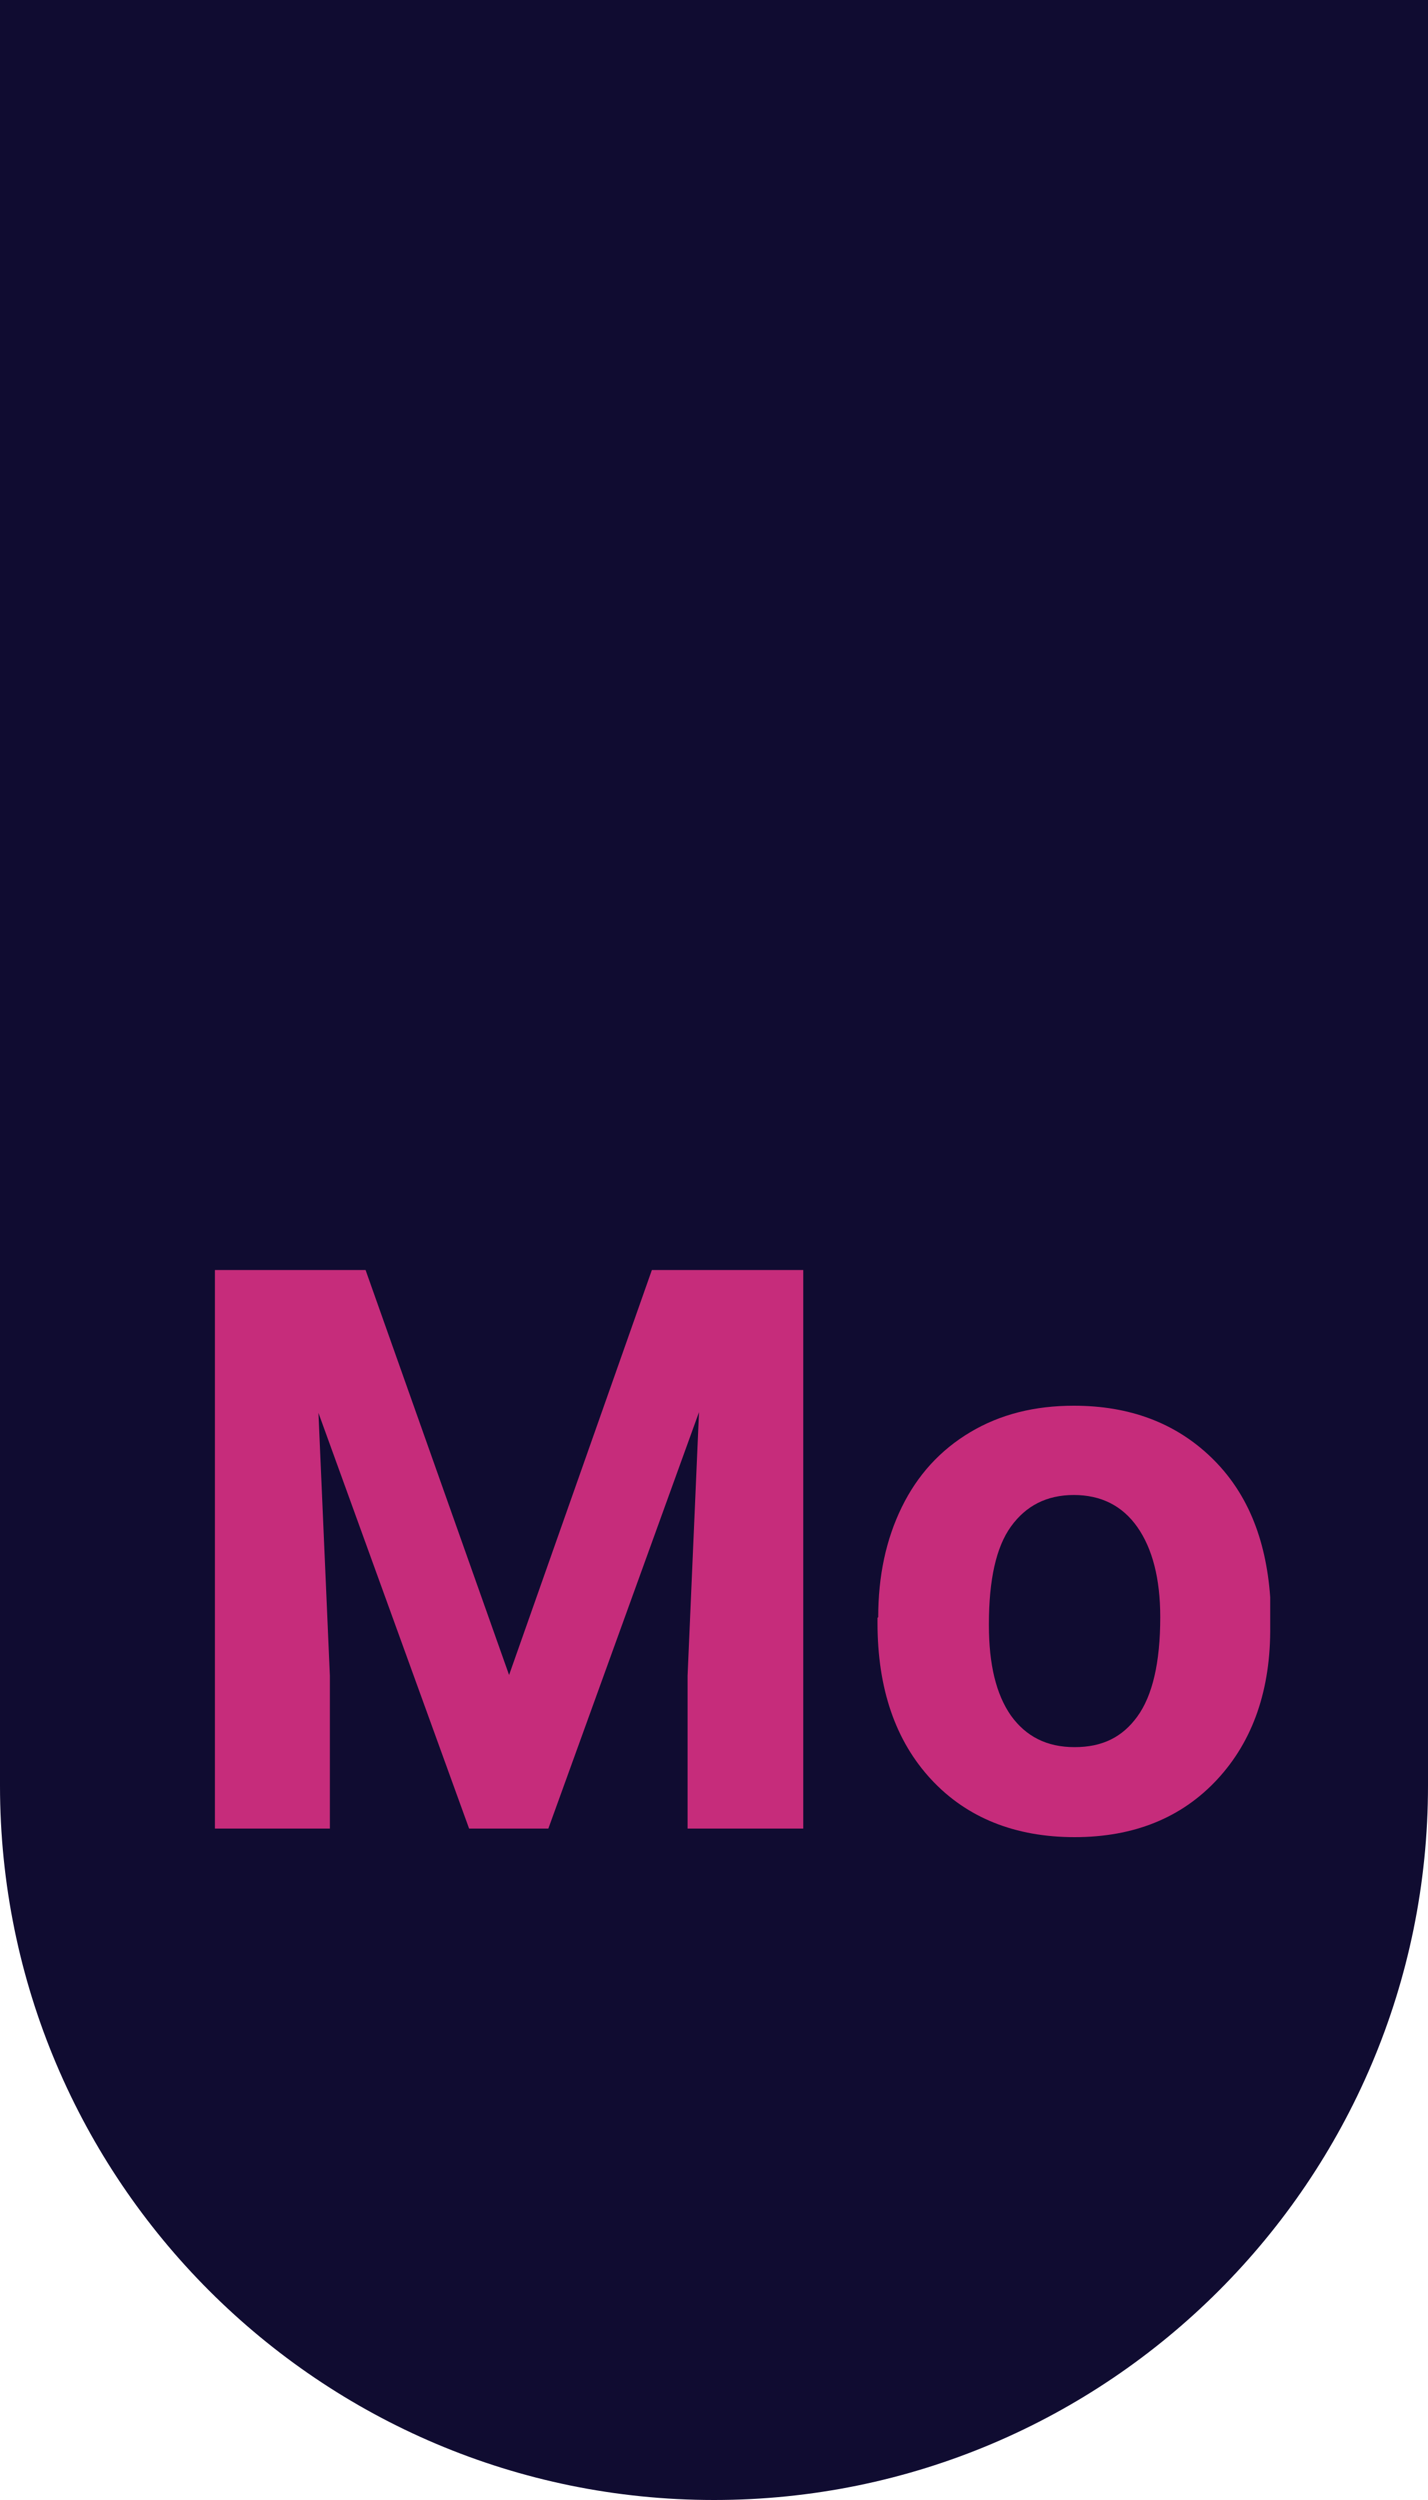
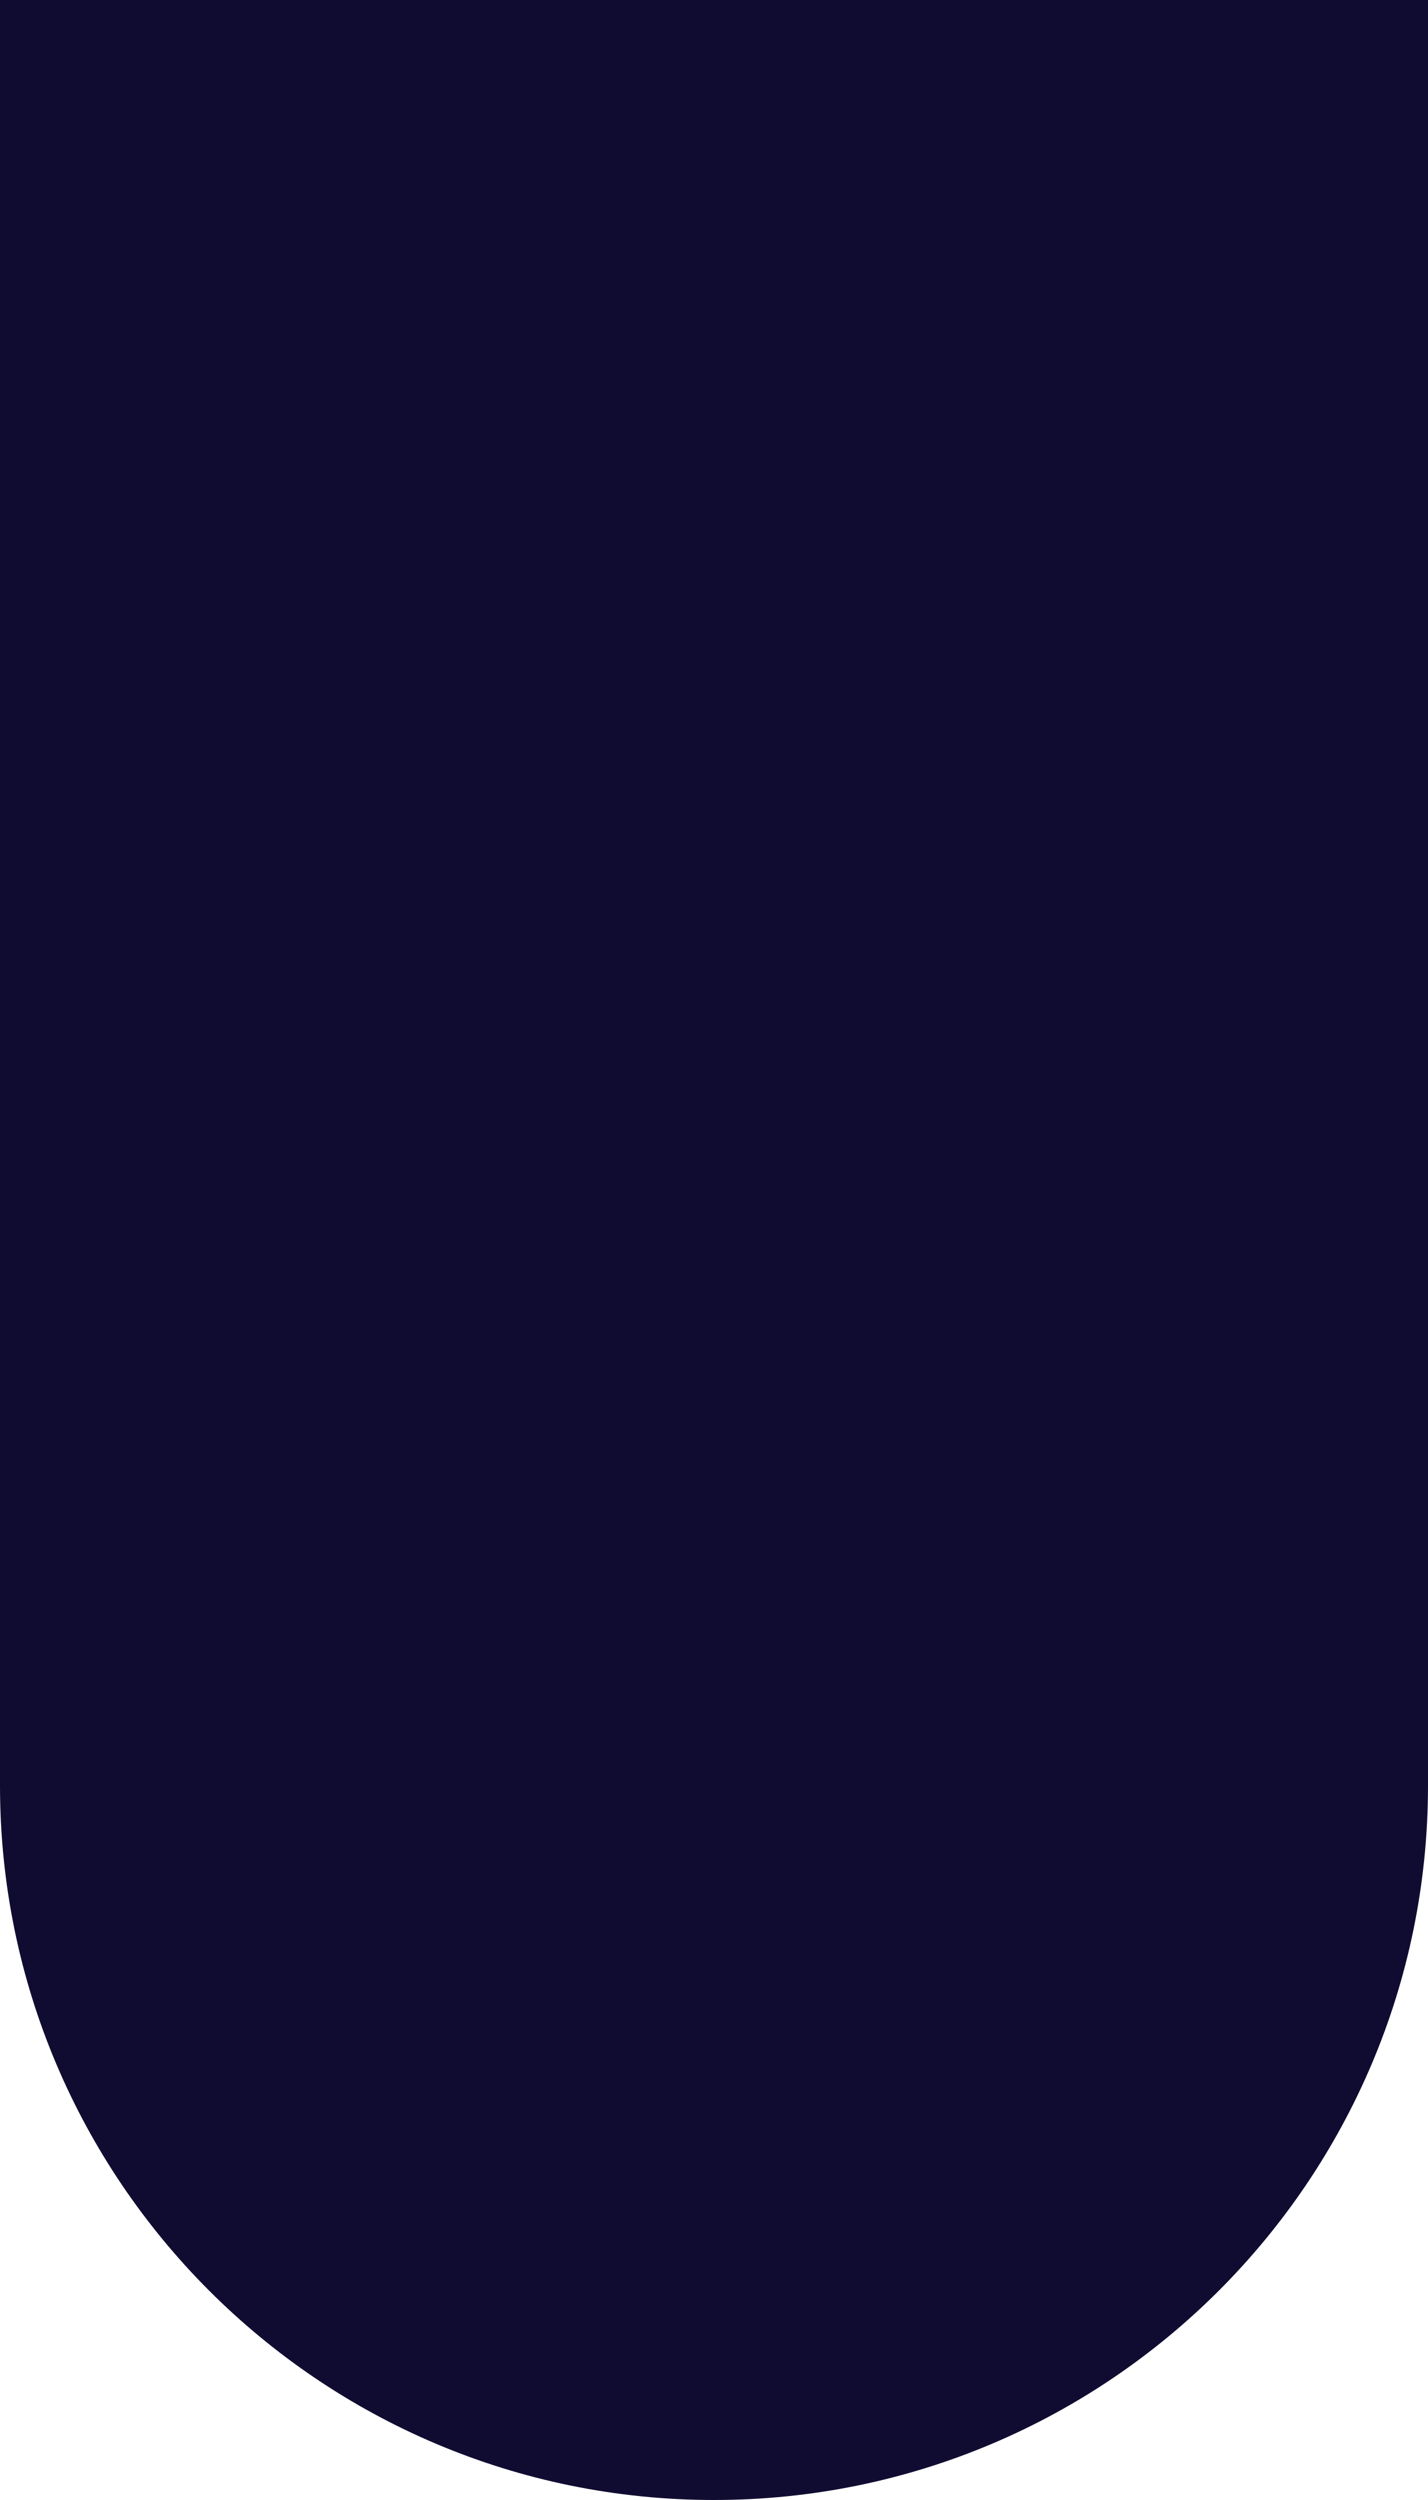
<svg xmlns="http://www.w3.org/2000/svg" id="Calque_2" data-name="Calque 2" viewBox="0 0 20 35">
  <g id="badge_type">
    <g id="badge_motion">
      <path d="m0,0h20v25c0,5.52-4.48,10-10,10h0C4.48,35,0,30.52,0,25V0H0Z" style="fill: #100c31;" />
      <g>
-         <path d="m5.12,17.78l2.01,5.67,2-5.67h2.12v7.82h-1.62v-2.14l.16-3.69-2.11,5.83h-1.11l-2.11-5.82.16,3.68v2.14h-1.61v-7.82h2.11Z" style="fill: #c62c7b;" />
-         <path d="m12.3,22.64c0-.58.11-1.09.33-1.54s.54-.8.96-1.05c.42-.25.9-.37,1.45-.37.78,0,1.42.24,1.92.72.5.48.77,1.13.83,1.96v.4c.01.89-.24,1.61-.74,2.15-.5.54-1.17.81-2,.81s-1.51-.27-2.01-.81c-.5-.54-.75-1.27-.75-2.19v-.07Zm1.55.11c0,.55.1.97.31,1.27.21.29.5.44.89.44s.67-.14.88-.43.32-.75.32-1.39c0-.54-.11-.96-.32-1.26-.21-.3-.51-.45-.89-.45s-.67.15-.88.44-.31.75-.31,1.37Z" style="fill: #c62c7b;" />
-       </g>
+         </g>
    </g>
  </g>
</svg>